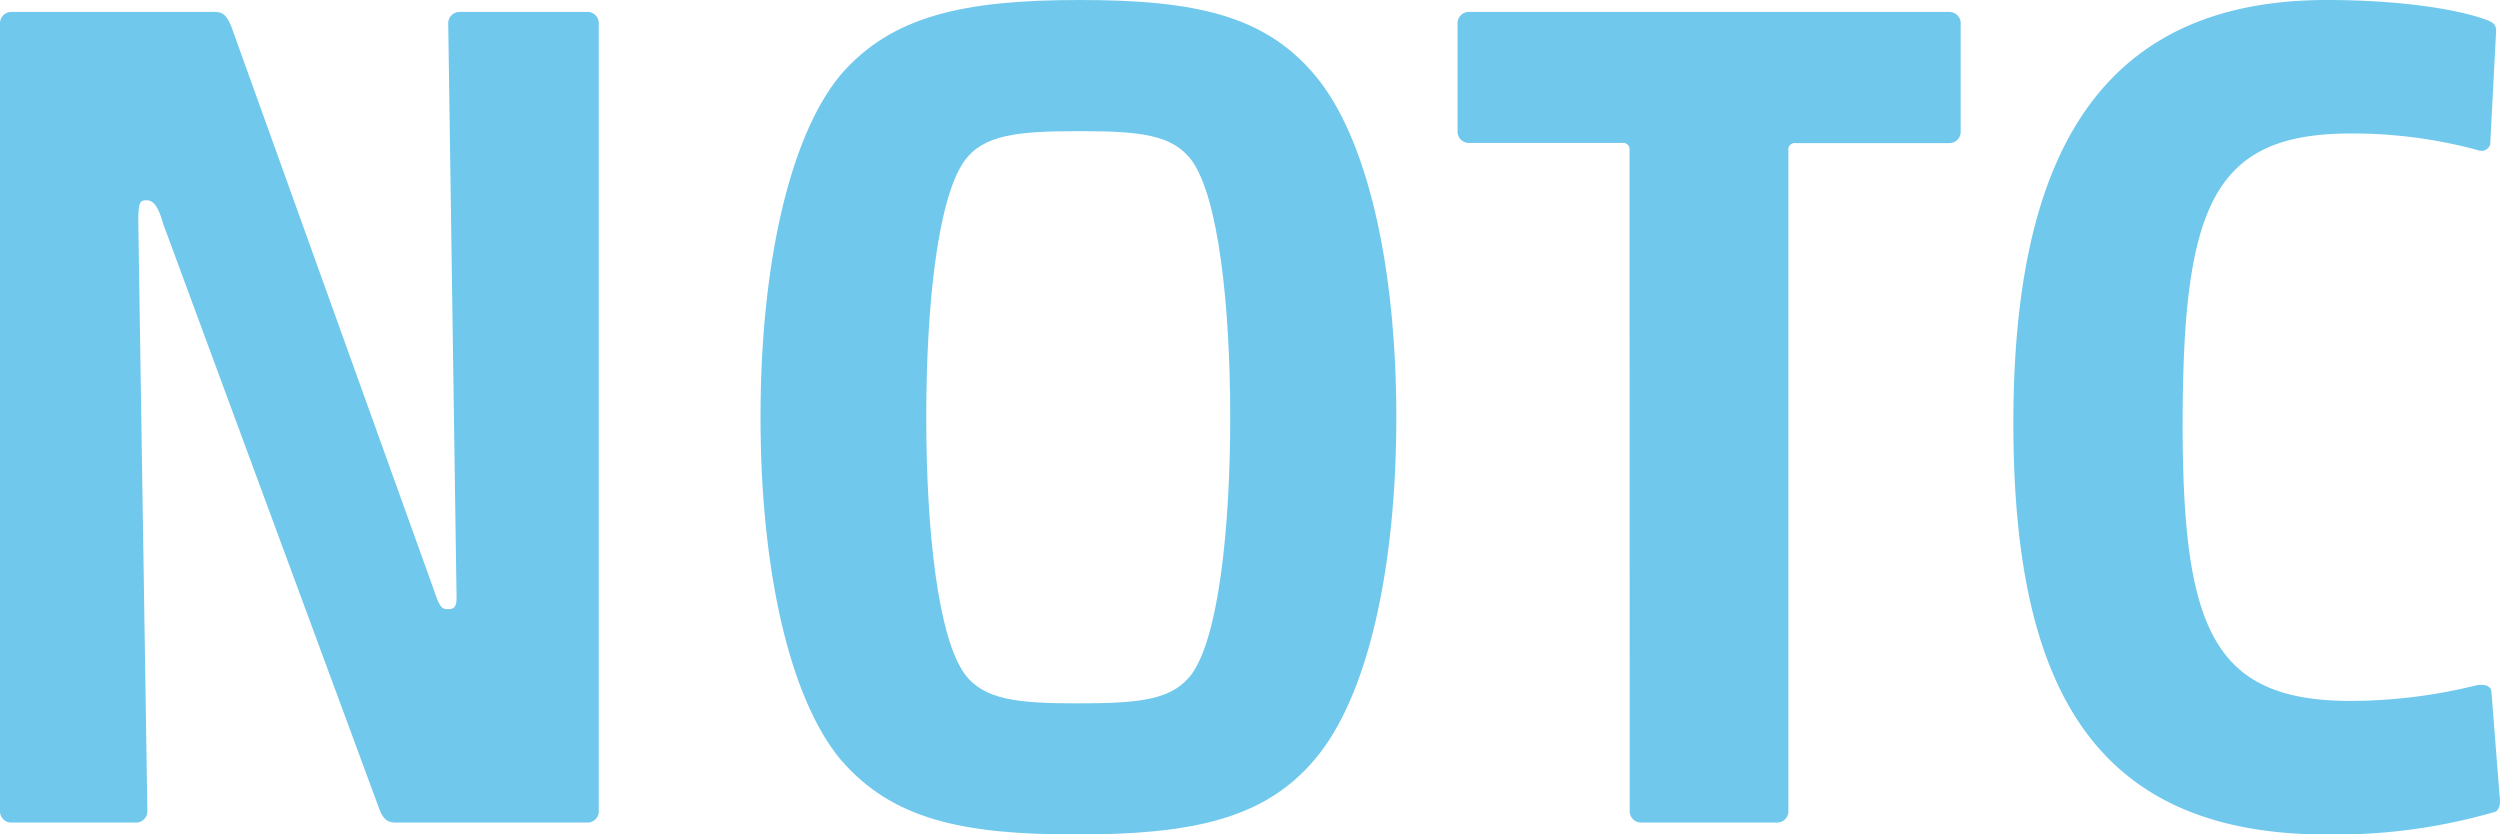
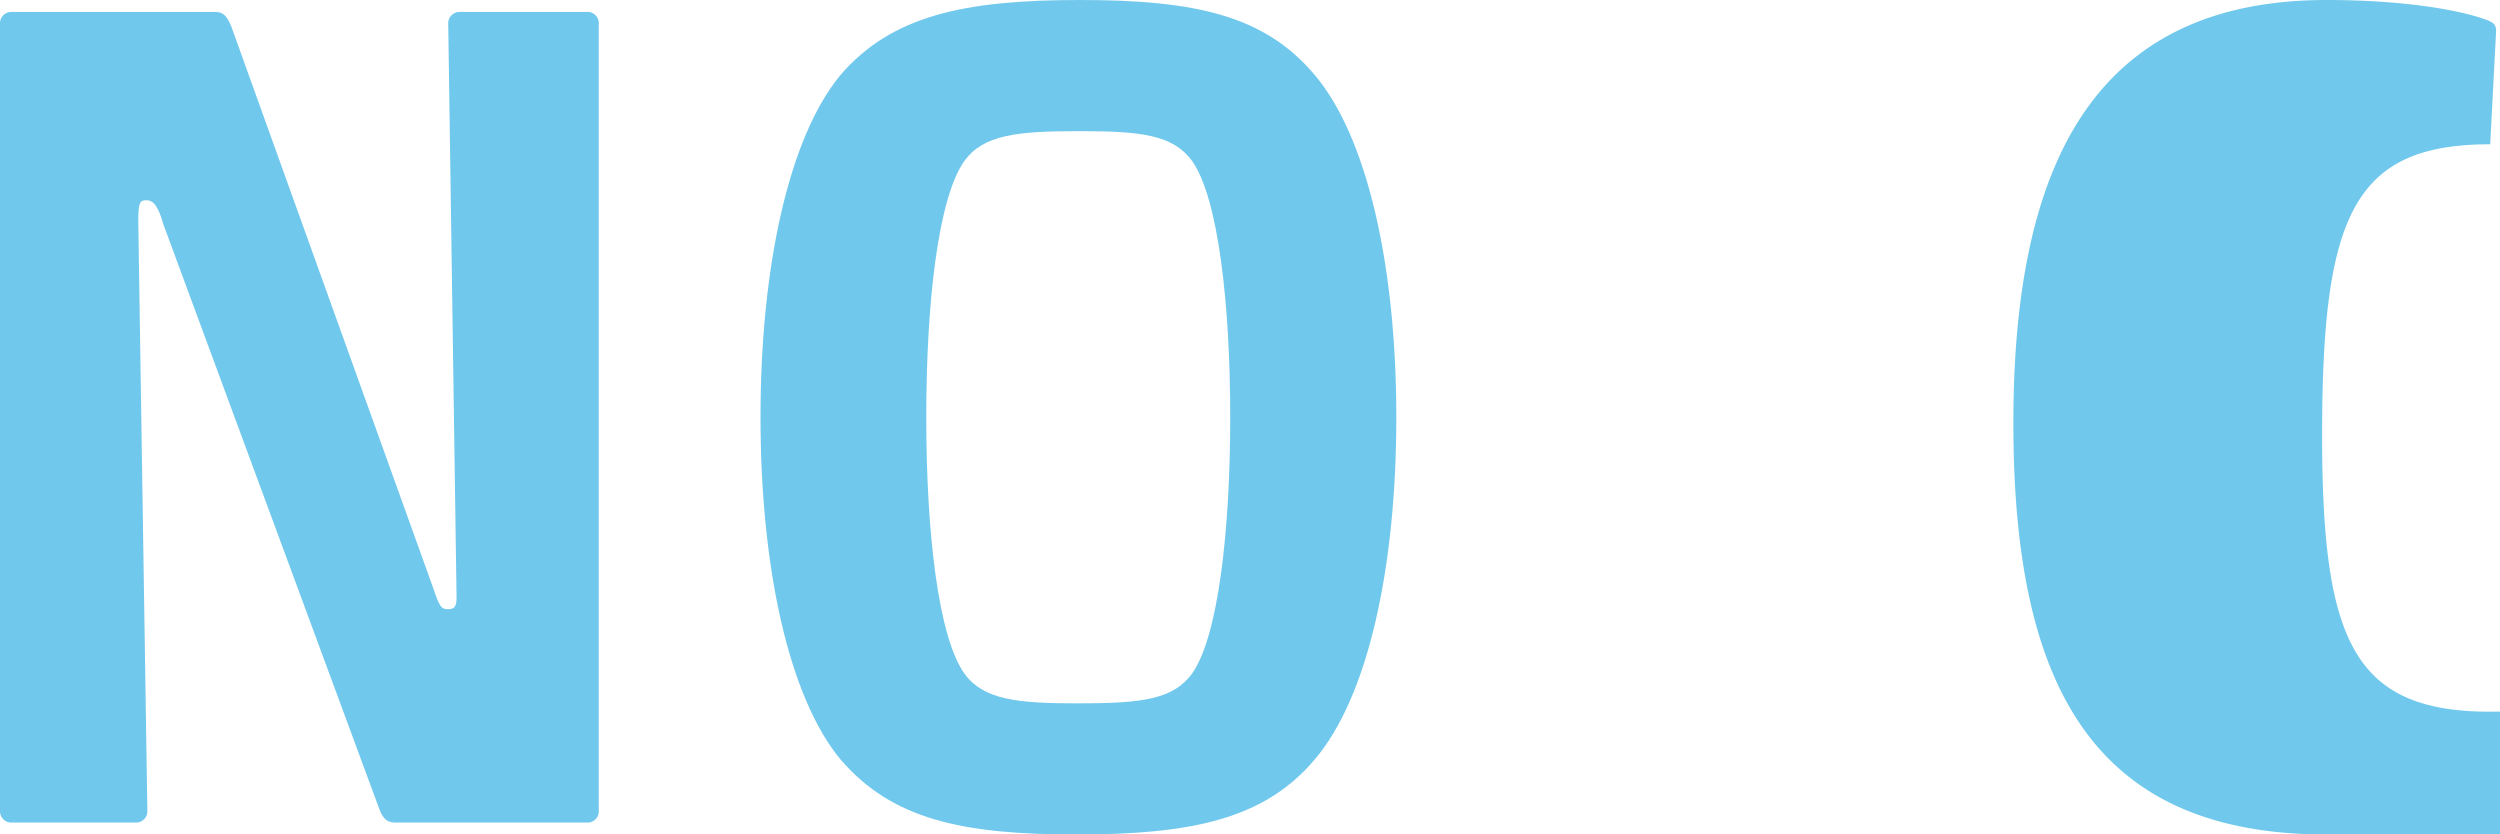
<svg xmlns="http://www.w3.org/2000/svg" id="Layer_1" data-name="Layer 1" viewBox="0 0 276.03 92.13">
  <defs>
    <style>.cls-1{fill:none;}.cls-2{clip-path:url(#clip-path);}.cls-3{fill:#70c8ec;}</style>
    <clipPath id="clip-path" transform="translate(-44.75 -43.43)">
      <rect class="cls-1" width="365.53" height="179" />
    </clipPath>
  </defs>
  <title>52118_OSLO-rebranding_LOGO_NOTC</title>
  <g class="cls-2">
    <path class="cls-3" d="M88.45,134.25c-1.06,0-1.45-.53-1.85-1.58L62.78,68.18c-.52-1.85-1.05-2.64-1.84-2.64s-.92.27-.92,2.51l1,64.88a1.25,1.25,0,0,1-1.32,1.32H46.07a1.25,1.25,0,0,1-1.32-1.32V46.07a1.25,1.25,0,0,1,1.32-1.32h22.5c.92,0,1.32.66,1.71,1.58l22.38,62.25c.66,2,.92,2.11,1.58,2.11s.92-.26.92-1.31l-.92-63.31a1.25,1.25,0,0,1,1.31-1.32h14a1.24,1.24,0,0,1,1.31,1.32v86.86a1.24,1.24,0,0,1-1.31,1.32Z" transform="translate(-44.75 -43.43)" />
    <path class="cls-3" d="M189.92,127.27c-5.53,6.58-13.55,8.3-26.32,8.3s-20.4-1.72-26.06-8.3c-5.66-6.84-8.82-21.06-8.82-37.77s3.16-30.93,8.82-37.78c5.66-6.58,13.69-8.29,26.45-8.29s20.4,1.71,25.93,8.29c5.79,6.85,9,21.06,9,37.78s-3.16,30.93-9,37.77m-38.69-9.47c2.1,2.89,5.79,3.29,12.5,3.29,7,0,10.53-.4,12.64-3.29,2.89-4.08,4.21-15.8,4.21-28.3s-1.32-24.22-4.21-28.3c-2.11-2.89-5.66-3.29-12.38-3.29-7,0-10.66.4-12.76,3.29-2.9,4.08-4.21,15.66-4.21,28.3s1.31,24.22,4.21,28.3" transform="translate(-44.75 -43.43)" />
-     <path class="cls-3" d="M224.67,60a.7.7,0,0,0-.79-.79H207a1.25,1.25,0,0,1-1.32-1.32V46.07A1.25,1.25,0,0,1,207,44.75h52.91a1.25,1.25,0,0,1,1.32,1.32V57.91a1.25,1.25,0,0,1-1.32,1.32H243a.7.7,0,0,0-.79.79v72.91a1.24,1.24,0,0,1-1.31,1.32H226a1.25,1.25,0,0,1-1.31-1.32Z" transform="translate(-44.75 -43.43)" />
-     <path class="cls-3" d="M301.67,135.57c-25.67,0-34.62-16.19-34.62-45.41,0-28.7,8.95-46.73,34.62-46.73,7.63,0,14.21.92,17.76,2.24.53.26.92.4.92,1.18l-.65,12.51a1,1,0,0,1-1.32.66,52.66,52.66,0,0,0-14.08-1.85c-15.14,0-18.56,7.9-18.56,32.12,0,22.64,3.42,30.53,18.56,30.53a58.24,58.24,0,0,0,13.82-1.71c.65-.13,1.58-.13,1.71.66l.92,11.72c.13.79-.13,1.44-.53,1.58a63.3,63.3,0,0,1-18.55,2.5" transform="translate(-44.75 -43.43)" />
+     <path class="cls-3" d="M301.67,135.57c-25.67,0-34.62-16.19-34.62-45.41,0-28.7,8.95-46.73,34.62-46.73,7.63,0,14.21.92,17.76,2.24.53.26.92.4.92,1.18l-.65,12.51c-15.14,0-18.56,7.9-18.56,32.12,0,22.64,3.42,30.53,18.56,30.53a58.24,58.24,0,0,0,13.82-1.71c.65-.13,1.58-.13,1.71.66l.92,11.72c.13.79-.13,1.44-.53,1.58a63.3,63.3,0,0,1-18.55,2.5" transform="translate(-44.75 -43.43)" />
  </g>
</svg>